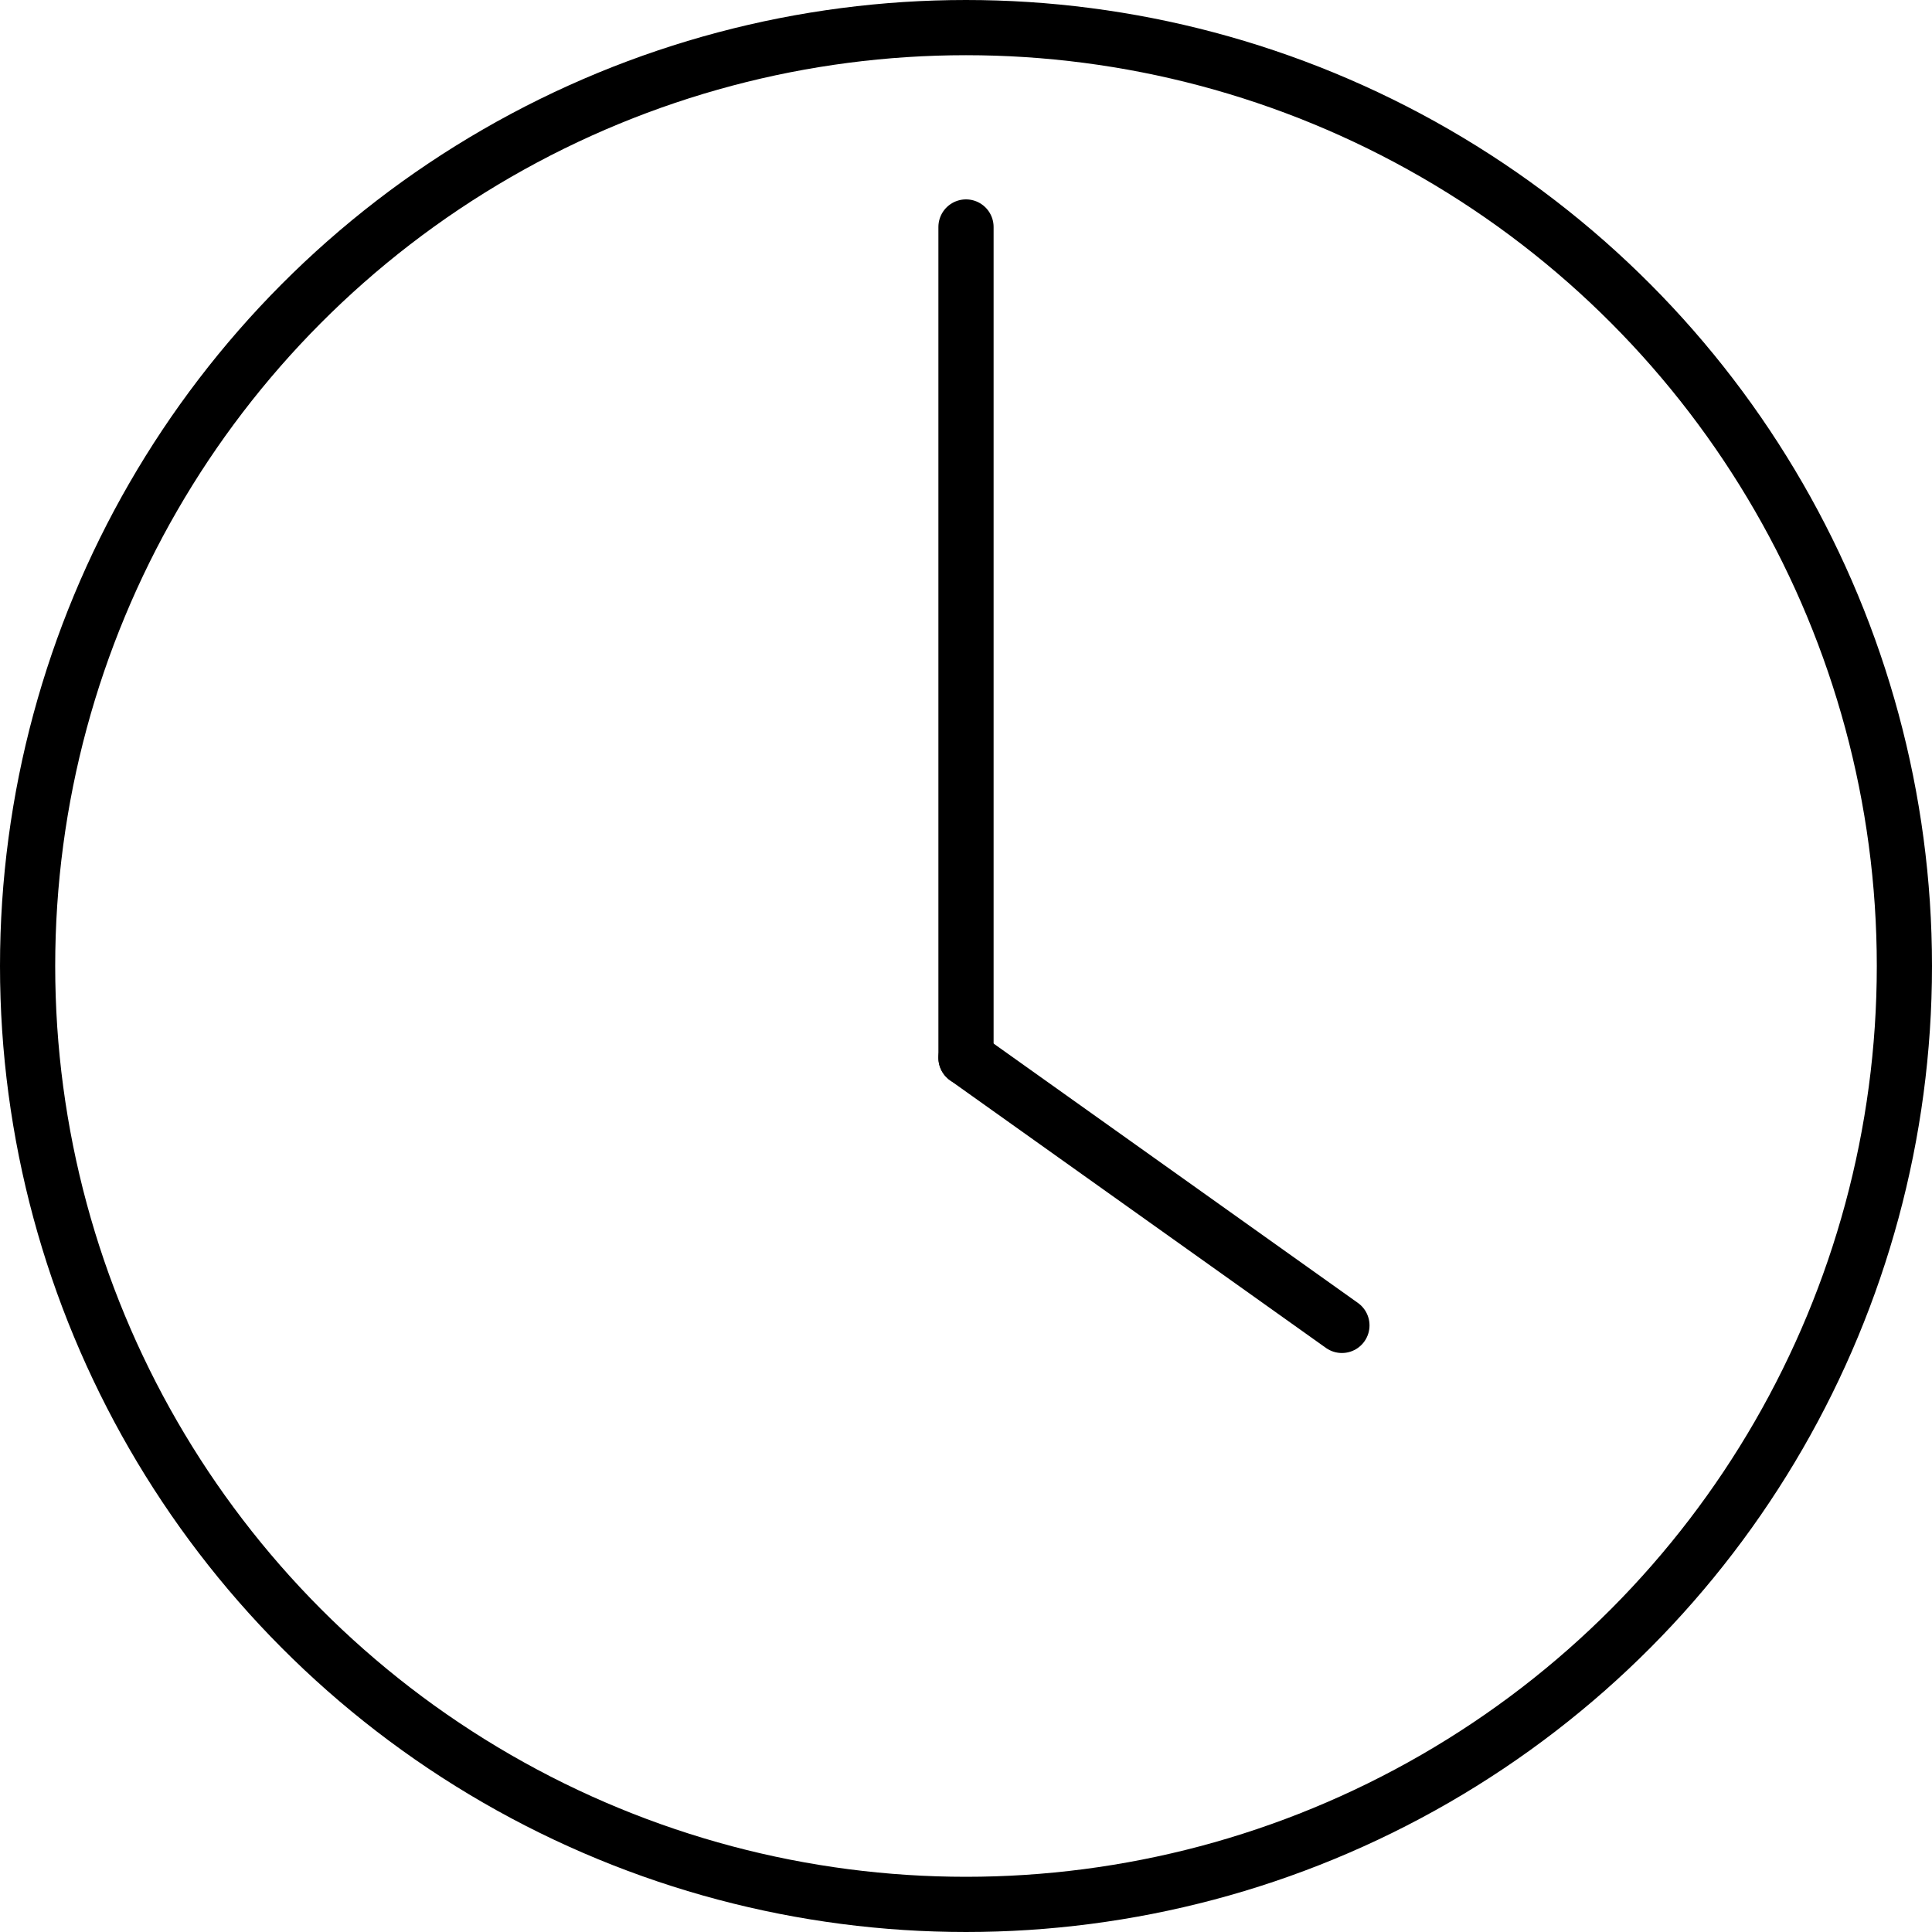
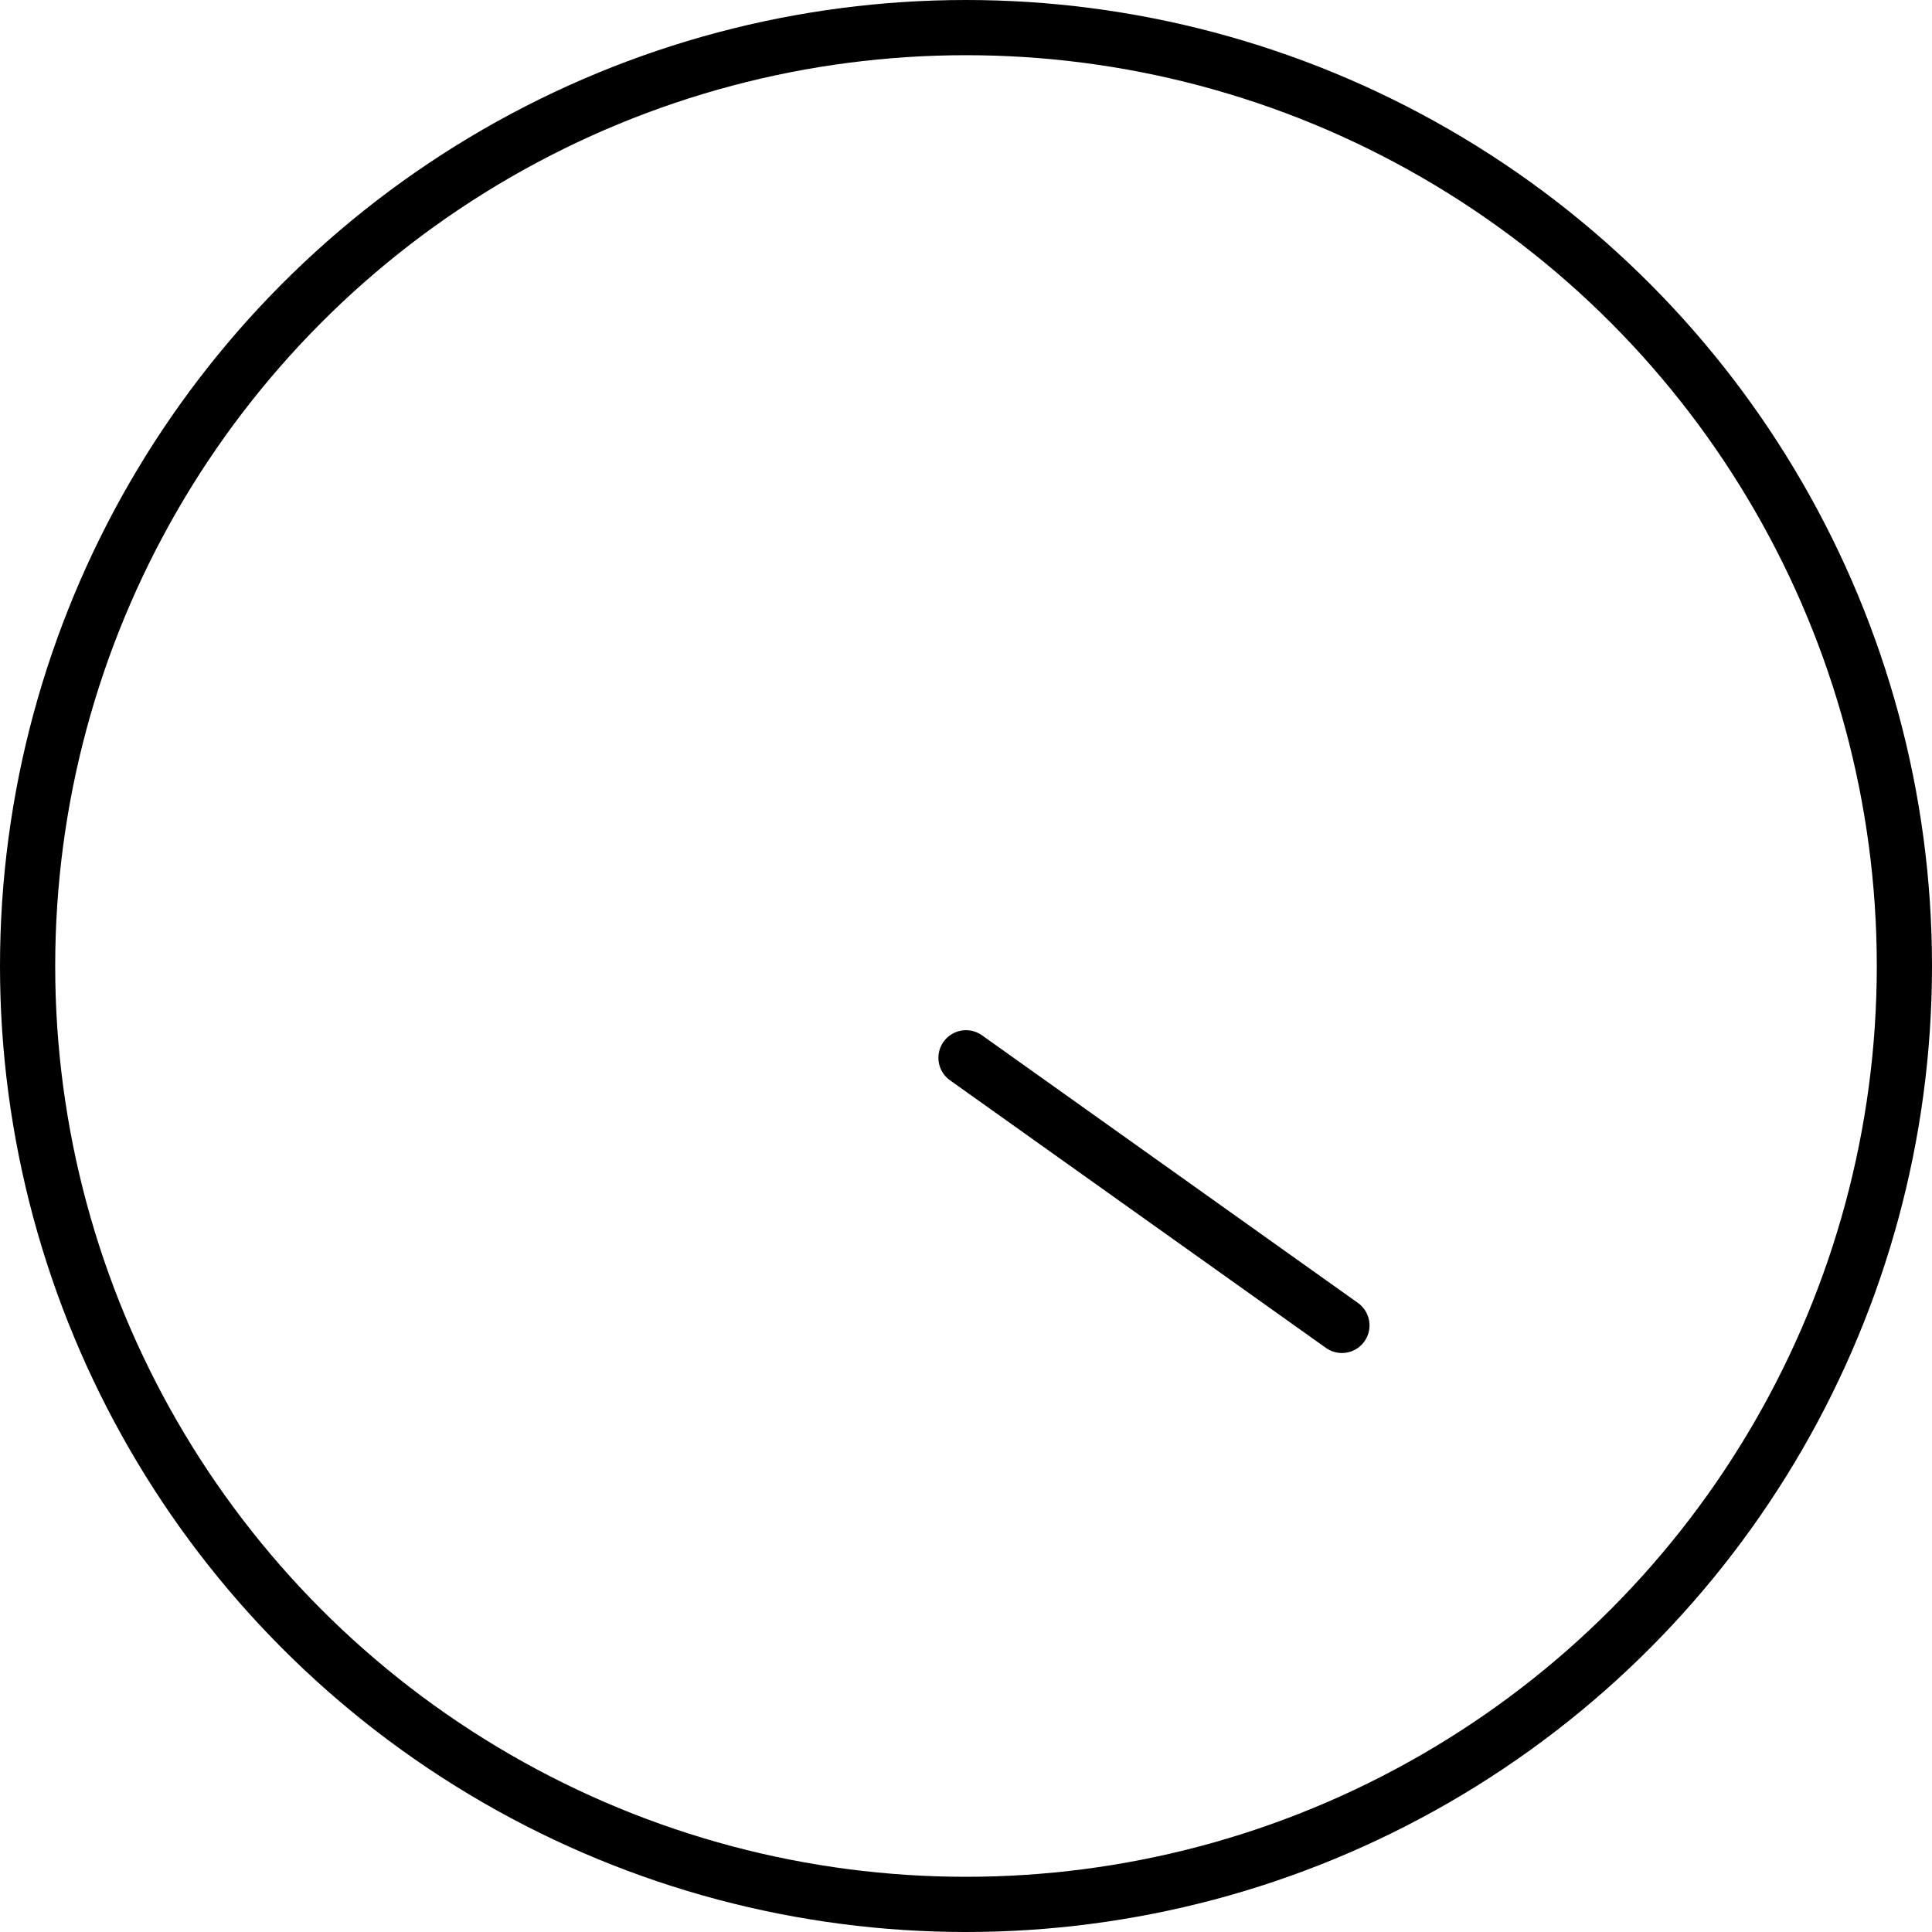
<svg xmlns="http://www.w3.org/2000/svg" id="Composant_4_1" data-name="Composant 4 – 1" width="35" height="35" viewBox="0 0 35 35">
  <g id="Ellipse_37" data-name="Ellipse 37" fill="none" stroke="#000" stroke-width="1">
    <circle cx="17.5" cy="17.5" r="17.5" stroke="none" />
    <circle cx="17.5" cy="17.5" r="17" fill="none" />
  </g>
  <g id="Groupe_613" data-name="Groupe 613" transform="translate(17.5 4.112)">
-     <line id="Ligne_511" data-name="Ligne 511" y2="15.051" fill="none" stroke="#000" stroke-linecap="round" stroke-width="1" />
    <line id="Ligne_512" data-name="Ligne 512" x1="6.81" y1="4.848" transform="translate(0 15.051)" fill="none" stroke="#000" stroke-linecap="round" stroke-width="1" />
  </g>
</svg>